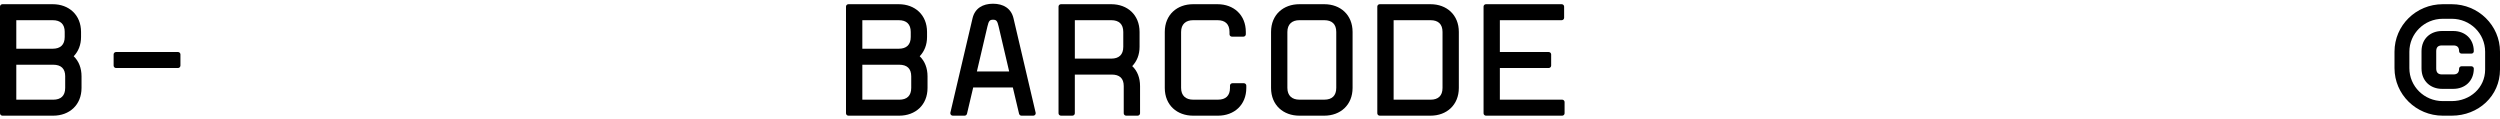
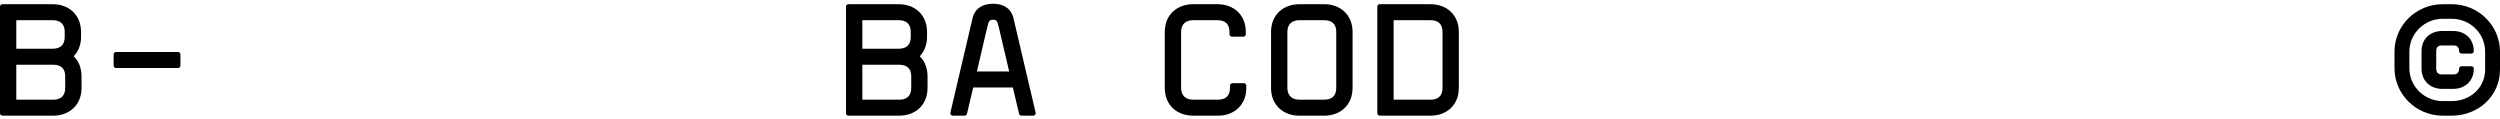
<svg xmlns="http://www.w3.org/2000/svg" width="335" height="16" viewBox="0 0 335 16" fill="none">
  <path d="M122.105 10.227C122.105 9.176 121.528 8.674 120.5 8.674H115.553V13.358H120.5C121.528 13.358 122.105 12.831 122.105 11.784V10.227ZM122.04 4.283C122.04 3.231 121.463 2.706 120.435 2.706H115.553V6.529H120.435C121.463 6.529 122.04 6.004 122.04 4.955V4.283ZM120.497 15.5H113.686C113.515 15.5 113.364 15.355 113.364 15.184V0.877C113.364 0.709 113.512 0.564 113.686 0.564H120.432C122.596 0.564 124.224 1.993 124.224 4.283V4.952C124.224 6.025 123.86 6.886 123.24 7.538C123.925 8.19 124.289 9.132 124.289 10.227V11.784C124.289 14.071 122.66 15.5 120.497 15.5Z" fill="black" />
  <path d="M133.816 3.546C133.645 2.833 133.538 2.642 133.066 2.642C132.596 2.642 132.489 2.831 132.315 3.546L130.903 9.578H135.229L133.816 3.546ZM138.784 15.184C138.784 15.352 138.636 15.5 138.462 15.5H136.878C136.727 15.5 136.6 15.396 136.556 15.248L135.72 11.717H130.409L129.576 15.248C129.532 15.396 129.404 15.5 129.254 15.5H127.667C127.496 15.5 127.345 15.352 127.345 15.184V15.12L130.324 2.433C130.643 1.109 131.692 0.5 133.063 0.5C134.434 0.5 135.483 1.109 135.805 2.433L138.781 15.12V15.184H138.784Z" fill="black" />
-   <path d="M150.519 4.283C150.519 3.231 149.939 2.706 148.914 2.706H144.029V7.854H148.914C149.942 7.854 150.519 7.329 150.519 6.279V4.283ZM152.445 15.5H150.903C150.731 15.5 150.581 15.355 150.581 15.184V11.529C150.581 10.477 150.002 9.993 148.976 9.993H144.027V15.182C144.027 15.35 143.879 15.498 143.707 15.498H142.165C141.993 15.498 141.843 15.352 141.843 15.182V0.877C141.843 0.709 141.991 0.564 142.165 0.564H148.911C151.074 0.564 152.702 1.993 152.702 4.283V6.277C152.702 7.347 152.339 8.21 151.718 8.86C152.404 9.491 152.767 10.436 152.767 11.529V15.184C152.767 15.352 152.617 15.5 152.445 15.5Z" fill="black" />
  <path d="M163.214 15.5H159.872C157.75 15.5 156.081 14.114 156.081 11.784V4.283C156.081 1.949 157.75 0.564 159.872 0.564H163.149C165.312 0.564 166.94 1.993 166.94 4.283V4.596C166.94 4.764 166.792 4.912 166.618 4.912H165.076C164.904 4.912 164.754 4.766 164.754 4.596V4.283C164.754 3.231 164.177 2.706 163.149 2.706H159.872C158.909 2.706 158.267 3.231 158.267 4.283V11.781C158.267 12.831 158.911 13.355 159.872 13.355H163.214C164.242 13.355 164.819 12.828 164.819 11.781V11.465C164.819 11.297 164.969 11.152 165.141 11.152H166.683C166.855 11.152 167.005 11.297 167.005 11.465V11.781C167.005 14.071 165.377 15.5 163.214 15.5Z" fill="black" />
  <path d="M179.059 4.283C179.059 3.231 178.483 2.706 177.455 2.706H174.113C173.149 2.706 172.508 3.231 172.508 4.283V11.781C172.508 12.831 173.152 13.355 174.113 13.355H177.455C178.483 13.355 179.059 12.828 179.059 11.781V4.283ZM177.452 15.5H174.113C171.991 15.5 170.321 14.114 170.321 11.784V4.283C170.321 1.949 171.991 0.564 174.113 0.564H177.455C179.618 0.564 181.246 1.993 181.246 4.283V11.781C181.243 14.071 179.615 15.5 177.452 15.5Z" fill="black" />
  <path d="M193.298 4.283C193.298 3.231 192.721 2.706 191.693 2.706H186.746V13.358H191.693C192.721 13.358 193.298 12.831 193.298 11.784V4.283ZM191.693 15.5H184.881C184.71 15.5 184.559 15.355 184.559 15.184V0.877C184.559 0.709 184.707 0.564 184.881 0.564H191.693C193.856 0.564 195.484 1.993 195.484 4.283V11.781C195.481 14.071 193.853 15.5 191.693 15.5Z" fill="black" />
-   <path d="M209.335 15.5H199.119C198.948 15.5 198.797 15.355 198.797 15.184V0.877C198.797 0.709 198.945 0.564 199.119 0.564H209.27C209.441 0.564 209.592 0.709 209.592 0.877V2.39C209.592 2.558 209.441 2.706 209.27 2.706H200.981V6.972H207.533C207.704 6.972 207.855 7.117 207.855 7.286V8.799C207.855 8.967 207.707 9.112 207.533 9.112H200.981V13.355H209.332C209.504 13.355 209.654 13.501 209.654 13.669V15.182C209.657 15.352 209.506 15.5 209.335 15.5Z" fill="black" />
  <path d="M328.747 11.906H327.225C325.704 11.906 324.483 10.877 324.483 9.176V6.865C324.483 5.164 325.704 4.155 327.225 4.155H328.747C330.266 4.155 331.489 5.164 331.489 6.865C331.489 7.033 331.359 7.181 331.188 7.181H329.84C329.669 7.181 329.518 7.033 329.518 6.865C329.518 6.32 329.261 6.088 328.747 6.088H327.225C326.711 6.088 326.454 6.32 326.454 6.865V9.176C326.454 9.721 326.711 9.973 327.225 9.973H328.747C329.261 9.973 329.518 9.741 329.518 9.196C329.518 9.028 329.669 8.88 329.84 8.88H331.17C331.341 8.88 331.492 9.025 331.492 9.196C331.487 10.9 330.266 11.906 328.747 11.906ZM333.008 6.929C333.008 4.491 331.017 2.517 328.532 2.517H327.332C324.847 2.517 322.855 4.514 322.855 6.929V9.135C322.855 11.572 324.847 13.546 327.332 13.546H328.532C331.017 13.546 333.008 11.741 333.008 9.326V6.929ZM328.532 15.5H327.332C323.756 15.5 320.863 12.642 320.863 9.135V6.929C320.863 3.399 323.756 0.564 327.332 0.564H328.532C332.11 0.564 335 3.422 335 6.929V9.323C335 12.854 332.107 15.5 328.532 15.5Z" fill="black" />
  <path d="M8.738 10.227C8.738 9.176 8.162 8.674 7.133 8.674H2.184V13.358H7.131C8.159 13.358 8.735 12.831 8.735 11.784V10.227H8.738ZM8.673 4.283C8.673 3.231 8.097 2.706 7.068 2.706H2.184V6.529H7.066C8.094 6.529 8.671 6.004 8.671 4.955V4.283H8.673ZM7.131 15.5H0.322C0.148 15.5 0 15.352 0 15.184V0.877C0 0.709 0.148 0.564 0.322 0.564H7.068C9.231 0.564 10.86 1.993 10.86 4.283V4.952C10.86 6.025 10.496 6.886 9.875 7.538C10.561 8.19 10.925 9.132 10.925 10.227V11.784C10.922 14.071 9.294 15.5 7.131 15.5Z" fill="black" />
  <path d="M23.857 9.114H15.547C15.376 9.114 15.225 8.969 15.225 8.799V7.286C15.225 7.117 15.373 6.97 15.547 6.97H23.857C24.028 6.97 24.178 7.117 24.178 7.286V8.799C24.176 8.967 24.025 9.114 23.857 9.114Z" fill="black" />
</svg>